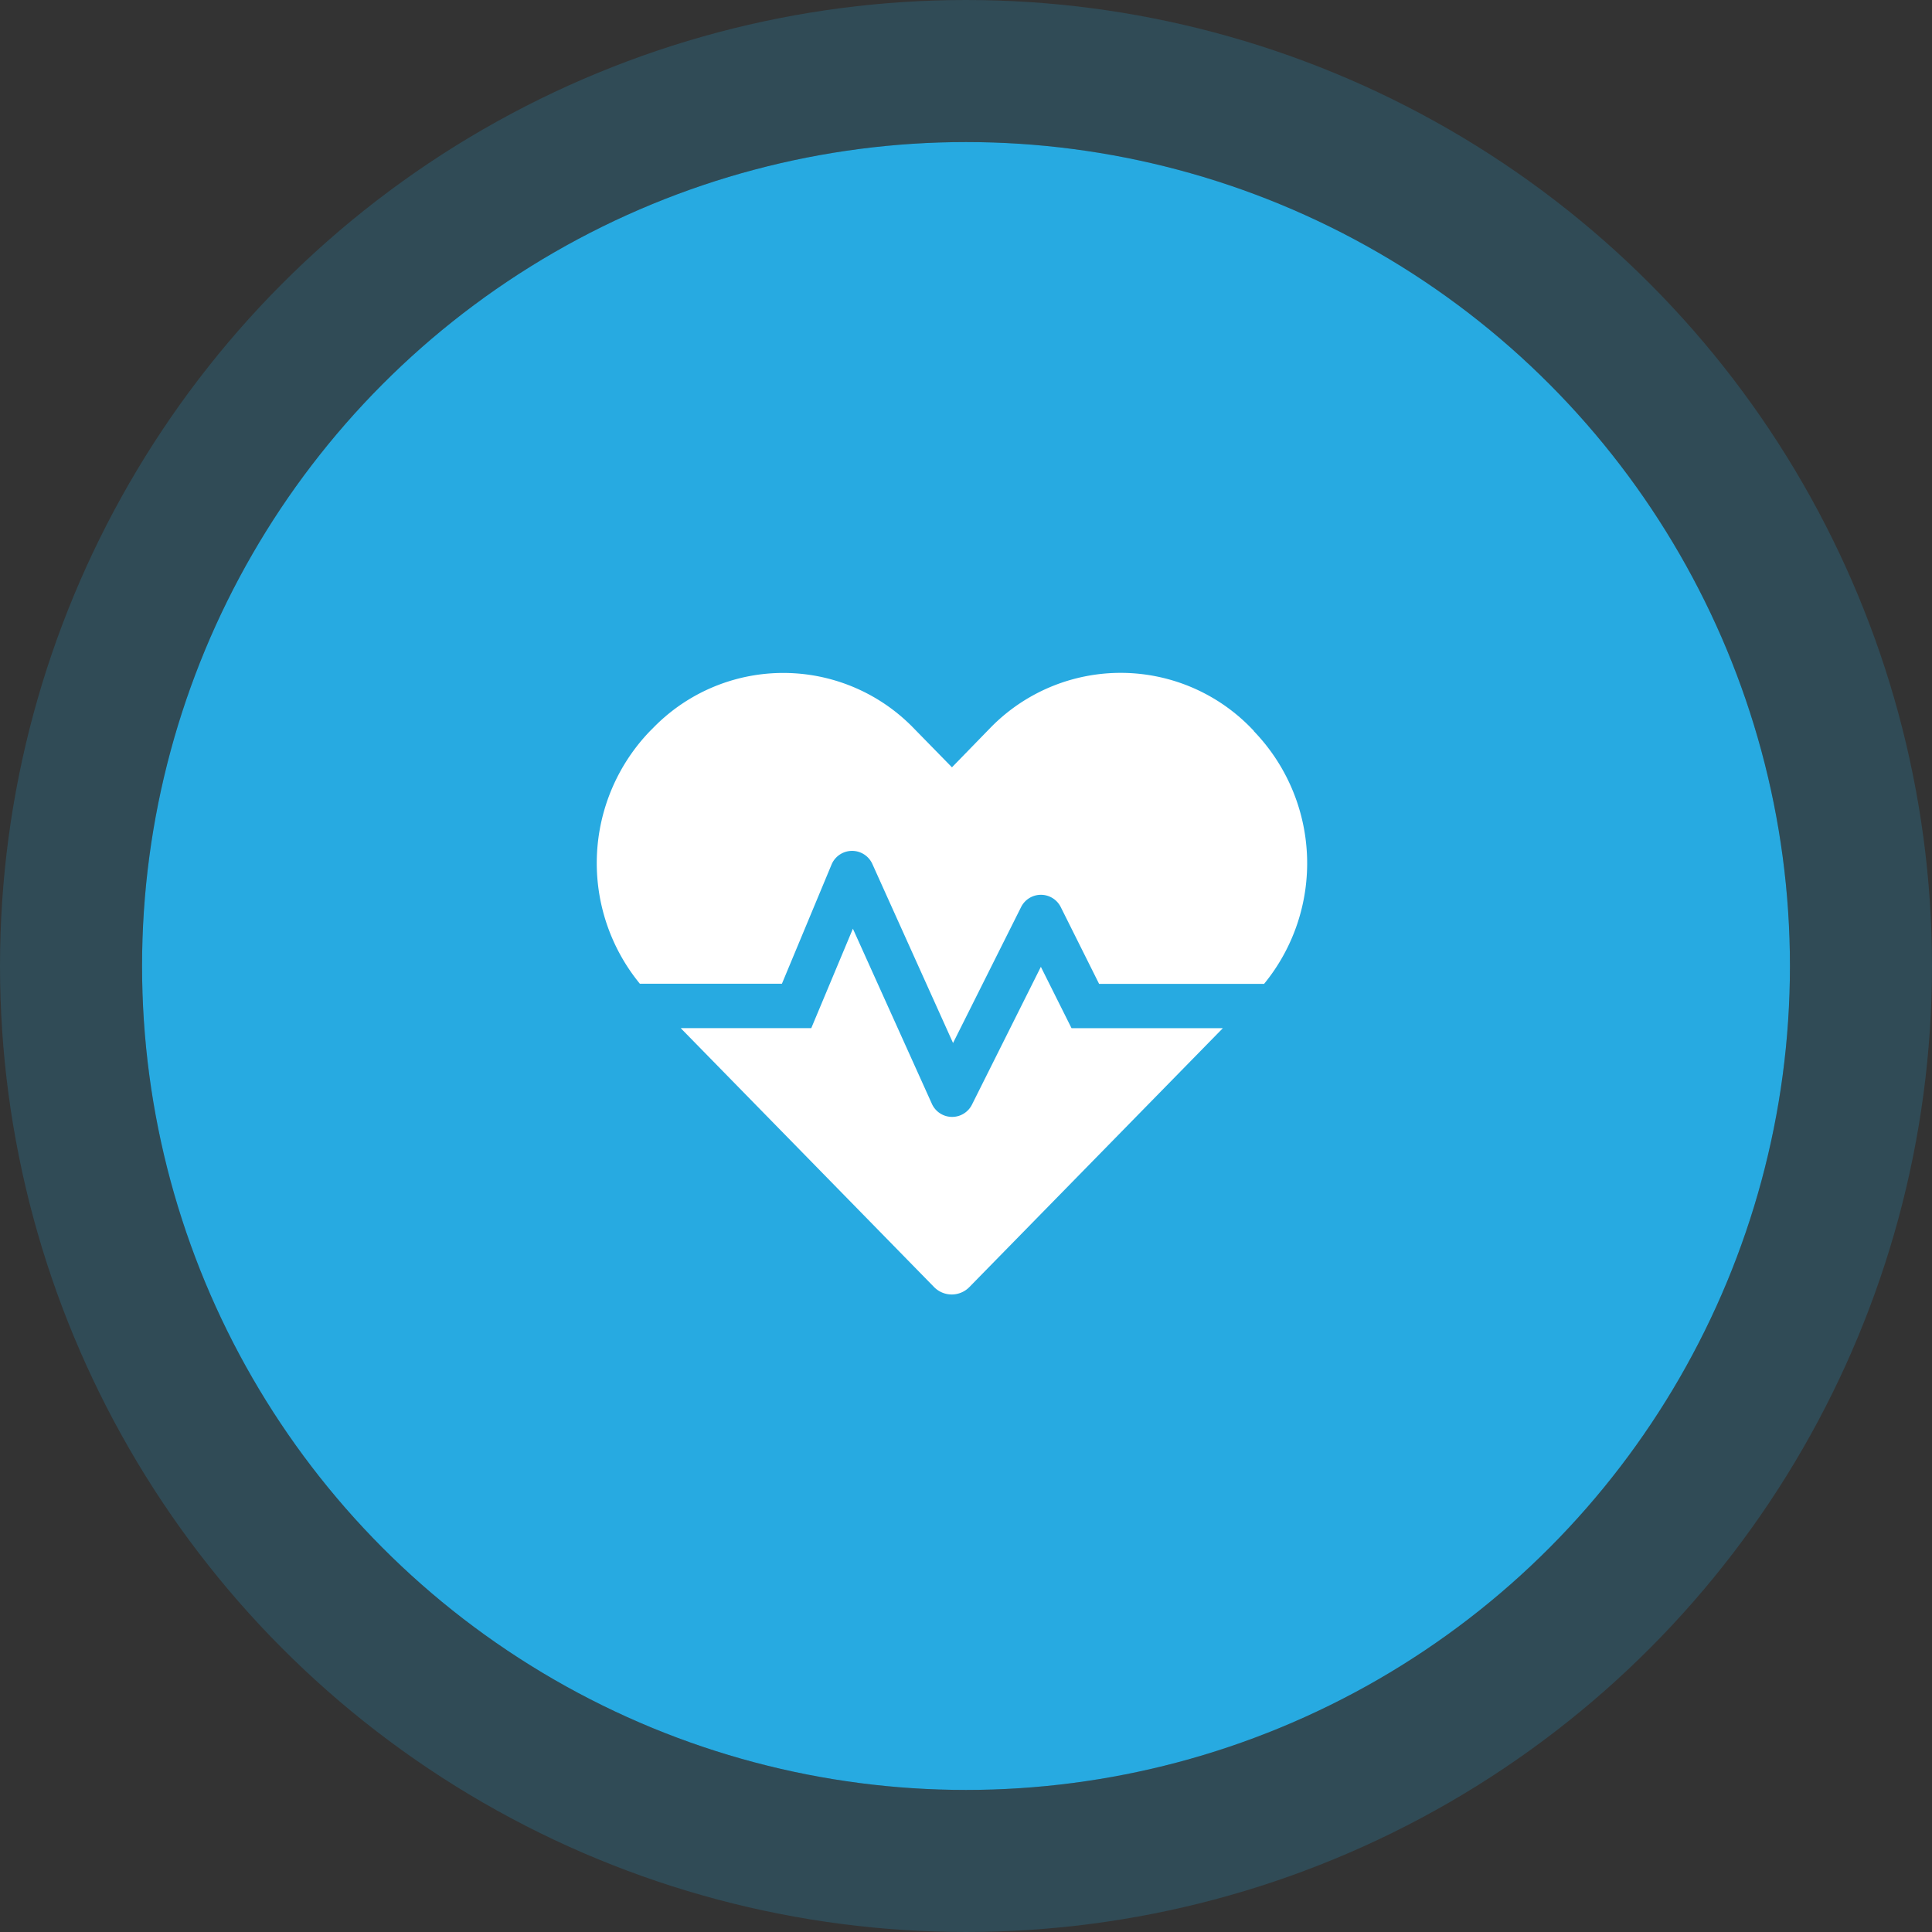
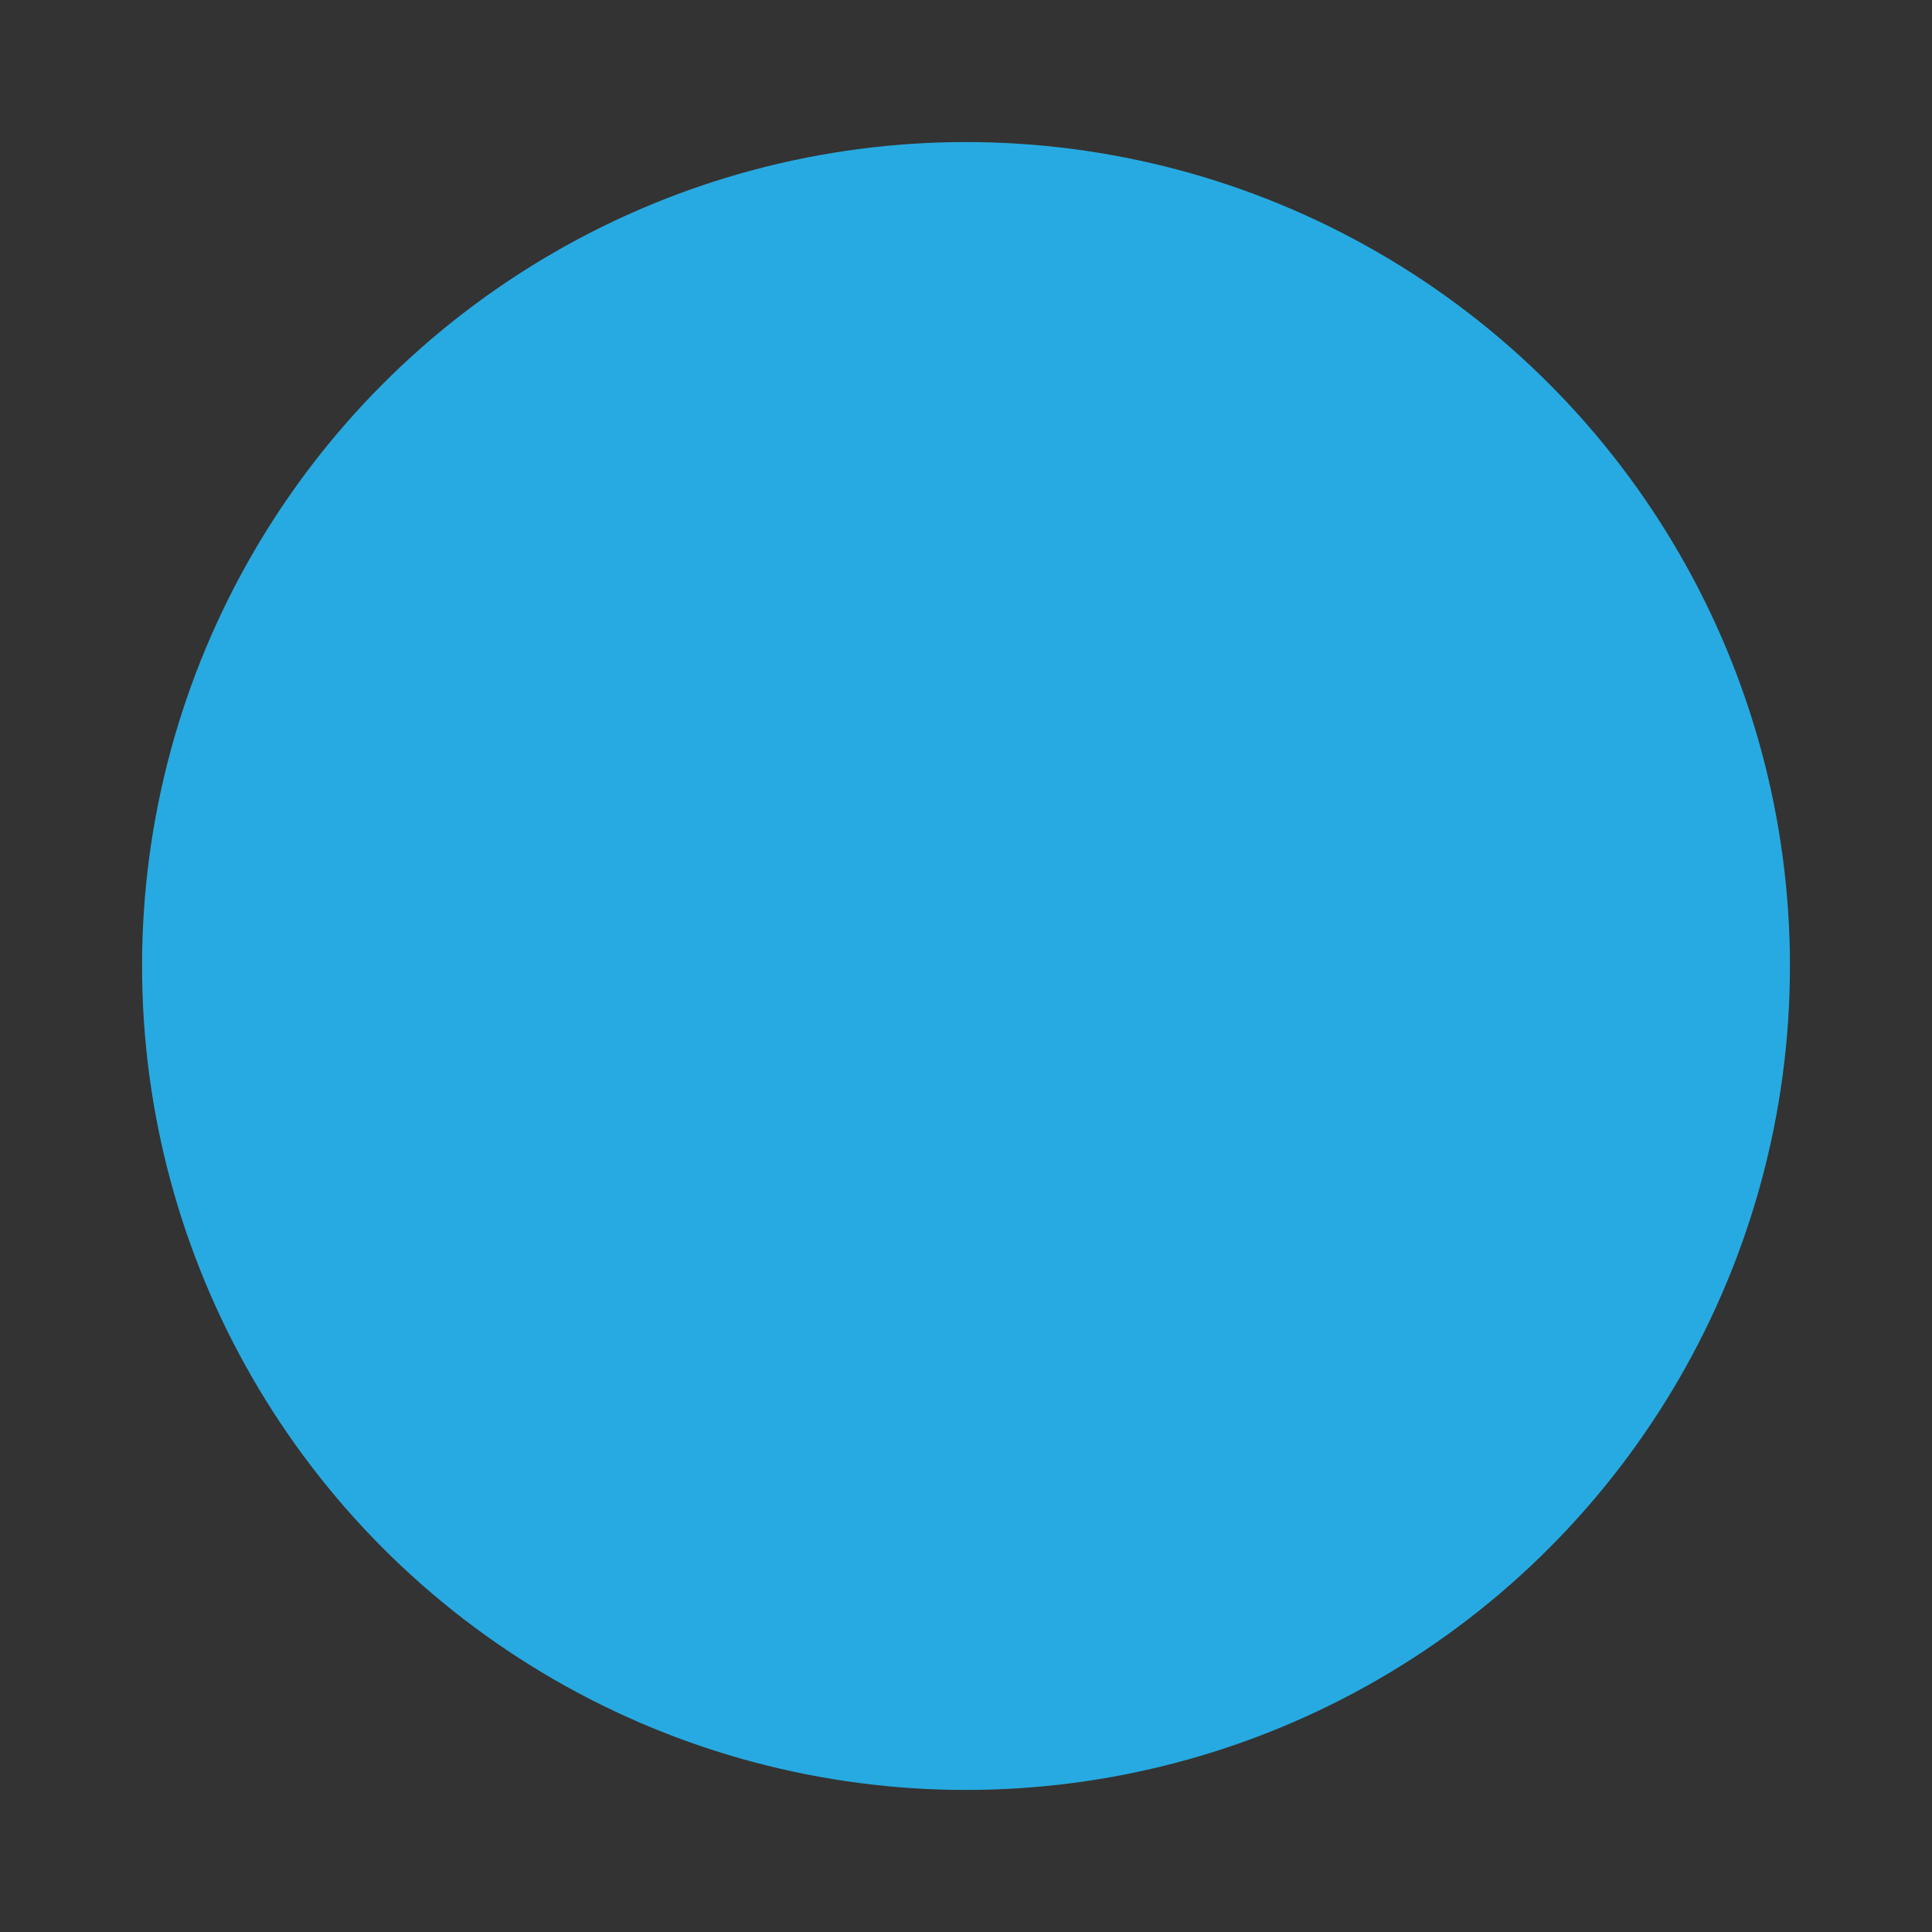
<svg xmlns="http://www.w3.org/2000/svg" width="68" height="68" viewBox="0 0 68 68">
  <rect x="0" y="0" width="68" height="68" fill="#333333" stroke="none" />
  <g transform="translate(5 5)">
    <g fill="#27aae1" stroke="rgba(39,170,225,0.2)" stroke-linejoin="round" stroke-width="5">
      <circle cx="29" cy="29" r="29" stroke="none" />
-       <circle cx="29" cy="29" r="31.5" fill="none" />
    </g>
-     <path d="M15.635-9.971,13.208-5.117A.781.781,0,0,1,11.8-5.147L9.019-11.313l-1.465,3.5H2.959L11.87,1.294a.87.87,0,0,0,1.255,0l8.916-9.106H16.714Zm7.5-8.3-.117-.122a6.4,6.4,0,0,0-9.15,0l-1.362,1.4-1.362-1.392a6.388,6.388,0,0,0-9.15,0l-.117.117a6.7,6.7,0,0,0-.356,8.892h5l1.753-4.209A.783.783,0,0,1,9.7-13.6L12.544-7.29l2.393-4.78a.78.78,0,0,1,1.4,0l1.348,2.7h5.806A6.7,6.7,0,0,0,23.13-18.267Z" transform="translate(16 39)" fill="#fff" />
  </g>
</svg>